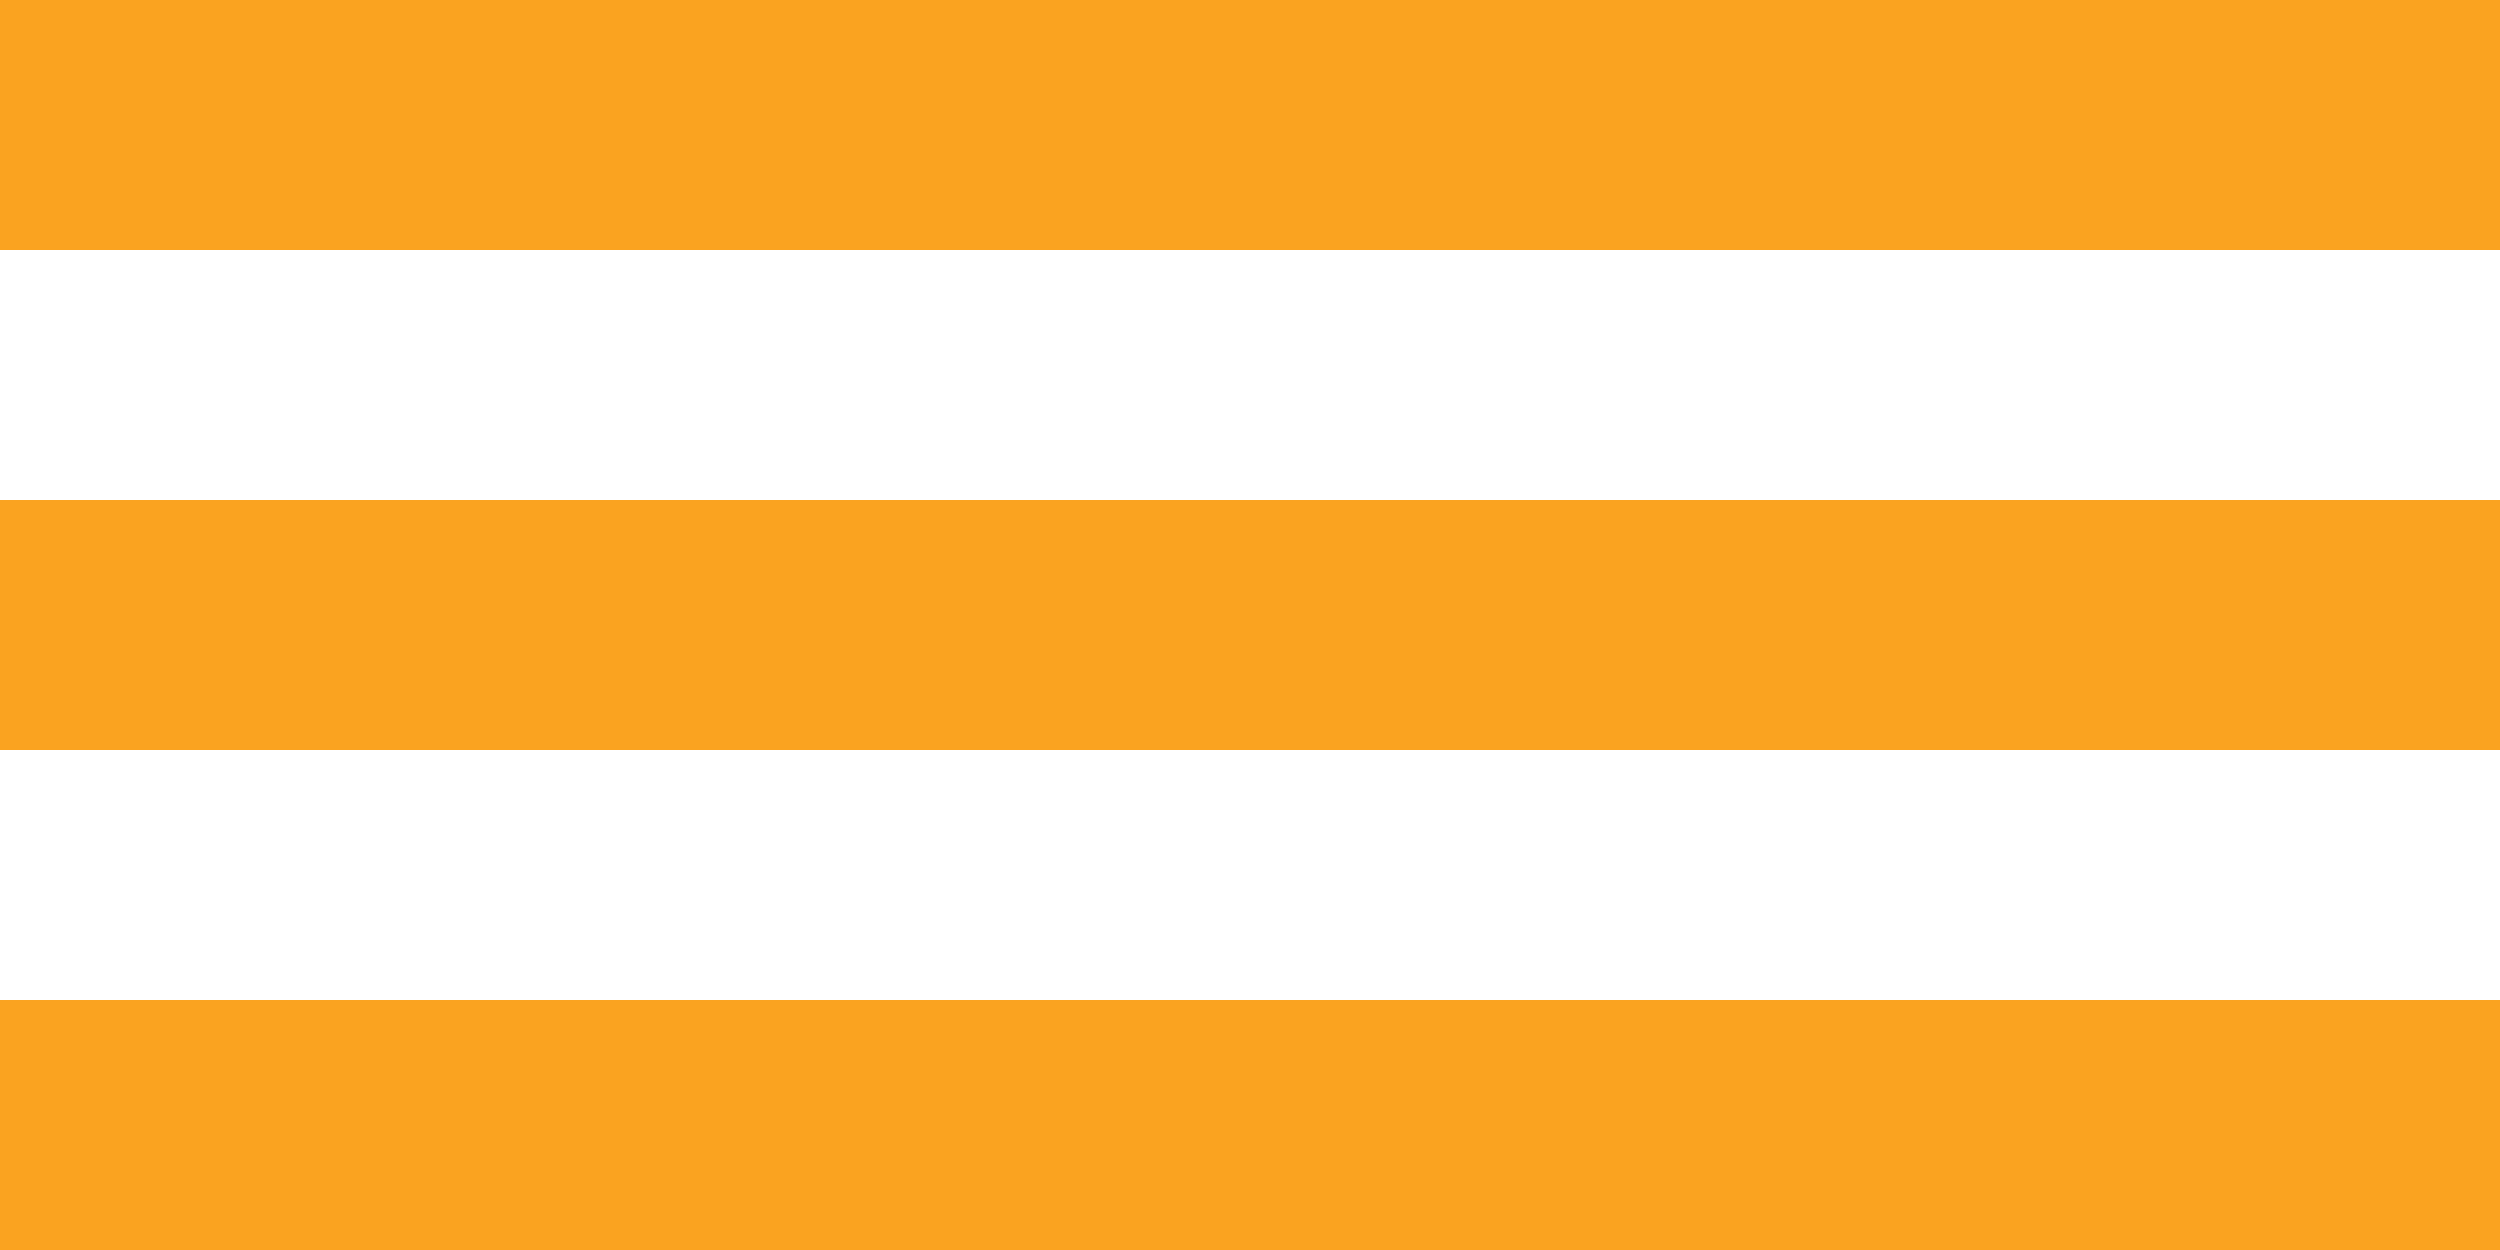
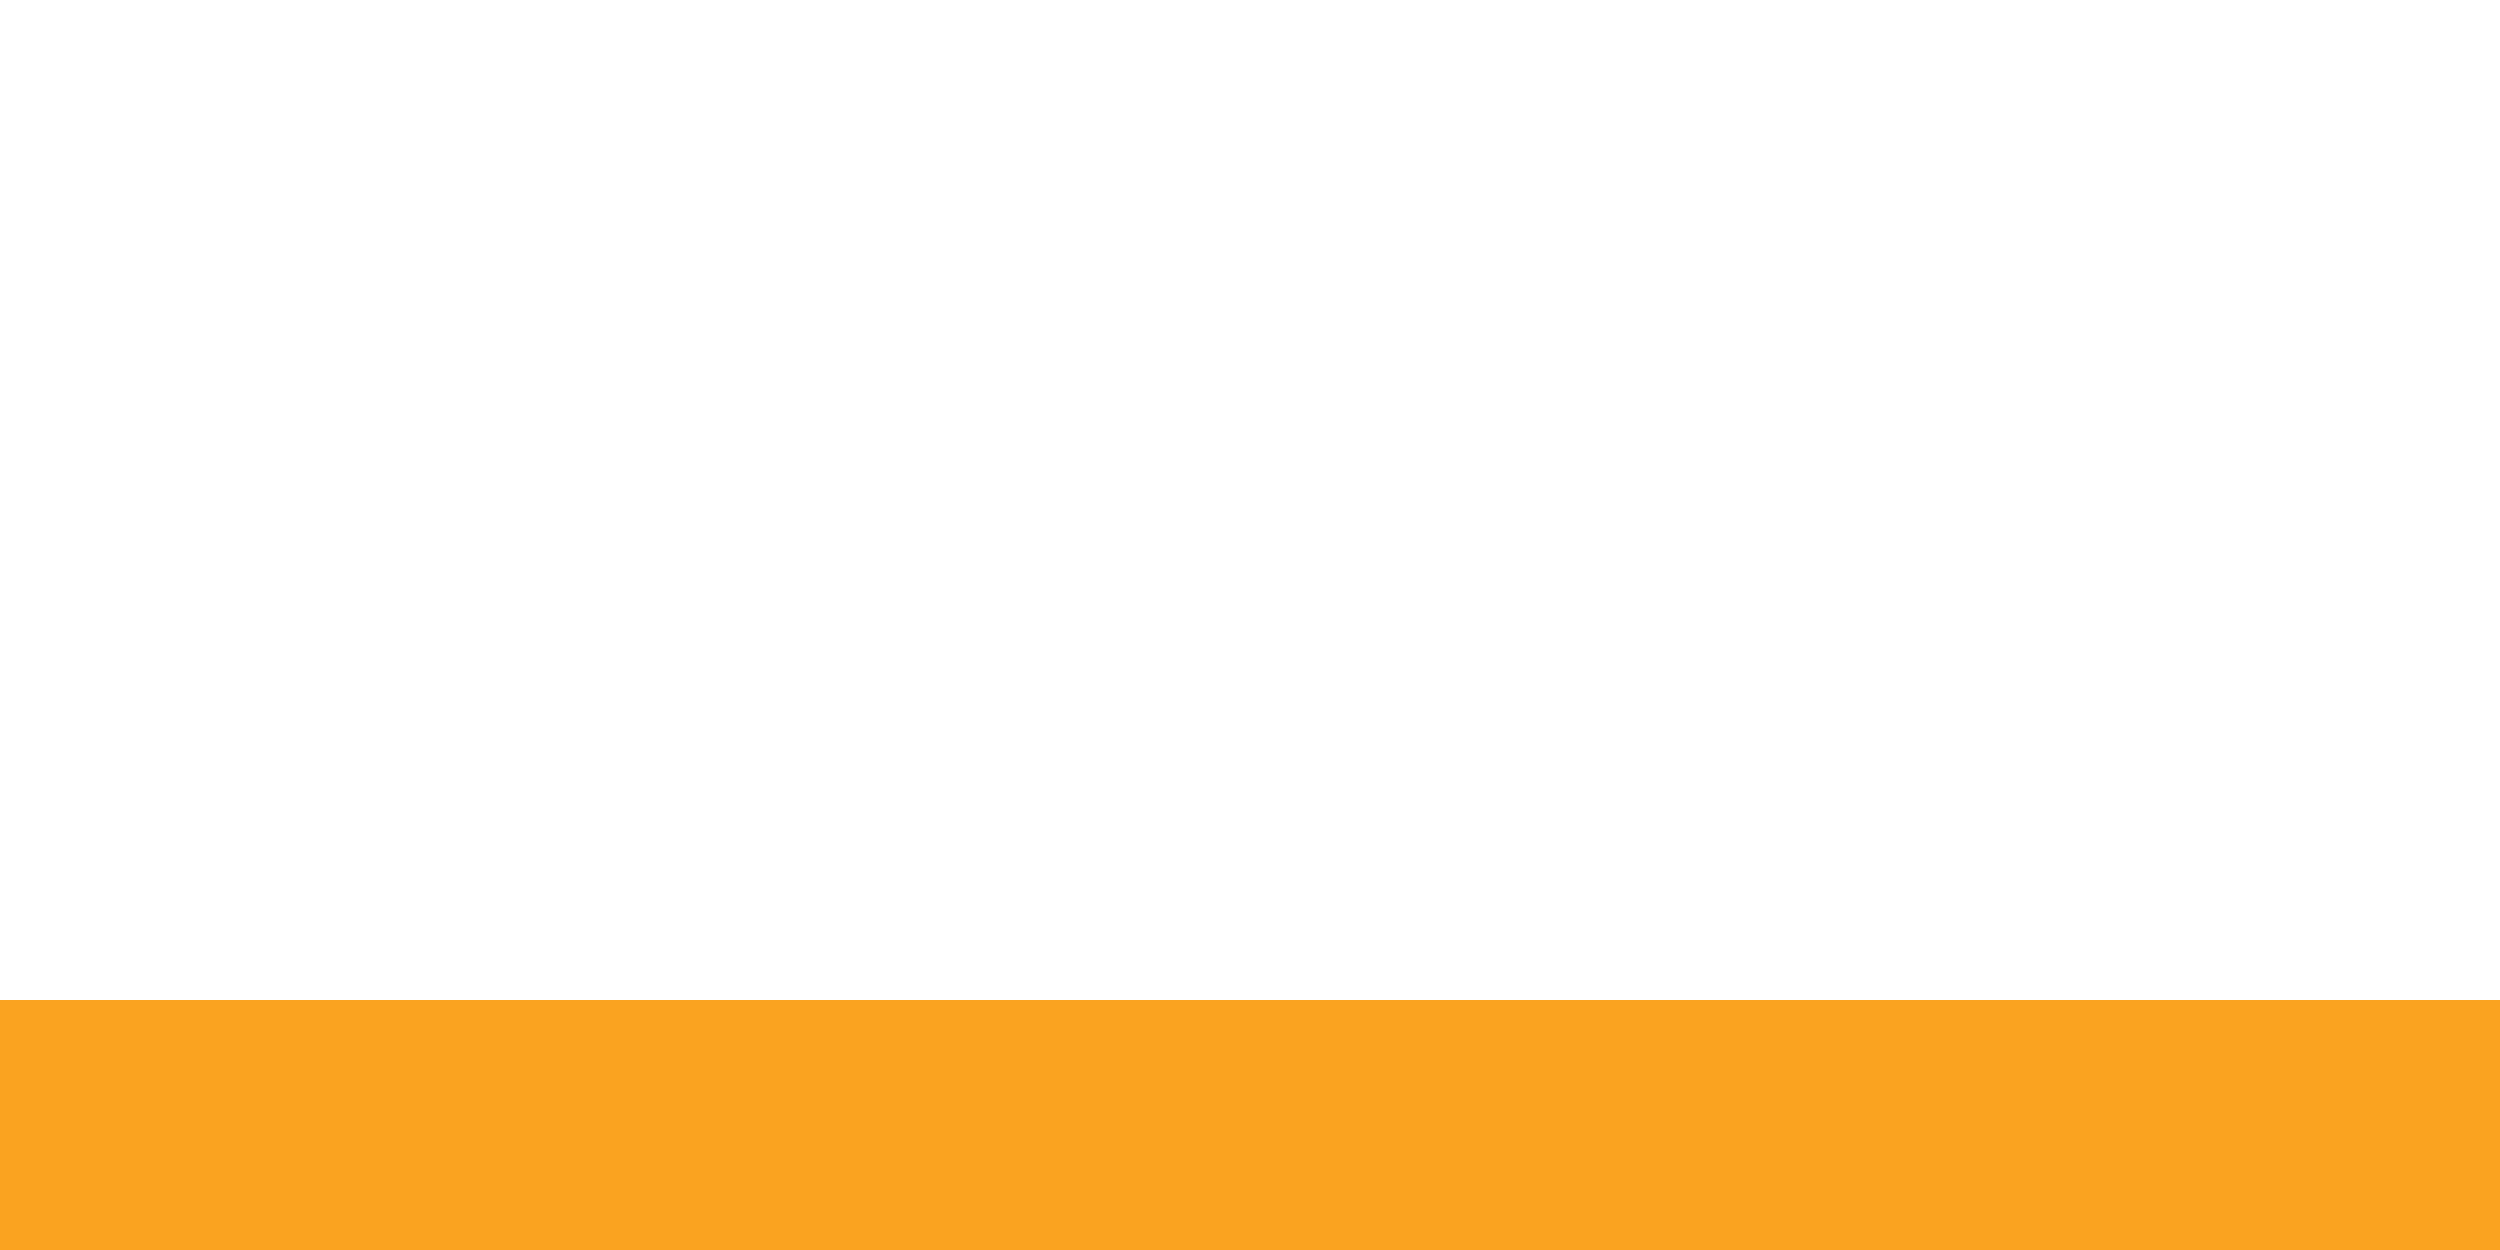
<svg xmlns="http://www.w3.org/2000/svg" width="80" height="40" viewBox="0 0 80 40" fill="none">
-   <path d="M15.484 16L9.5399e-08 16L0 24L80 24L80 16L64.516 16L53.087 16L25.438 16L15.484 16Z" fill="#FAA320" />
  <path d="M64.516 40L80 40L80 32L0 32L0 40L15.484 40L26.913 40L54.562 40L64.516 40Z" fill="#FAA320" />
-   <path d="M64.516 8L80 8L80 0L0 -3.06591e-06L0 8L15.484 8L26.913 8L54.562 8L64.516 8Z" fill="#FAA320" />
</svg>